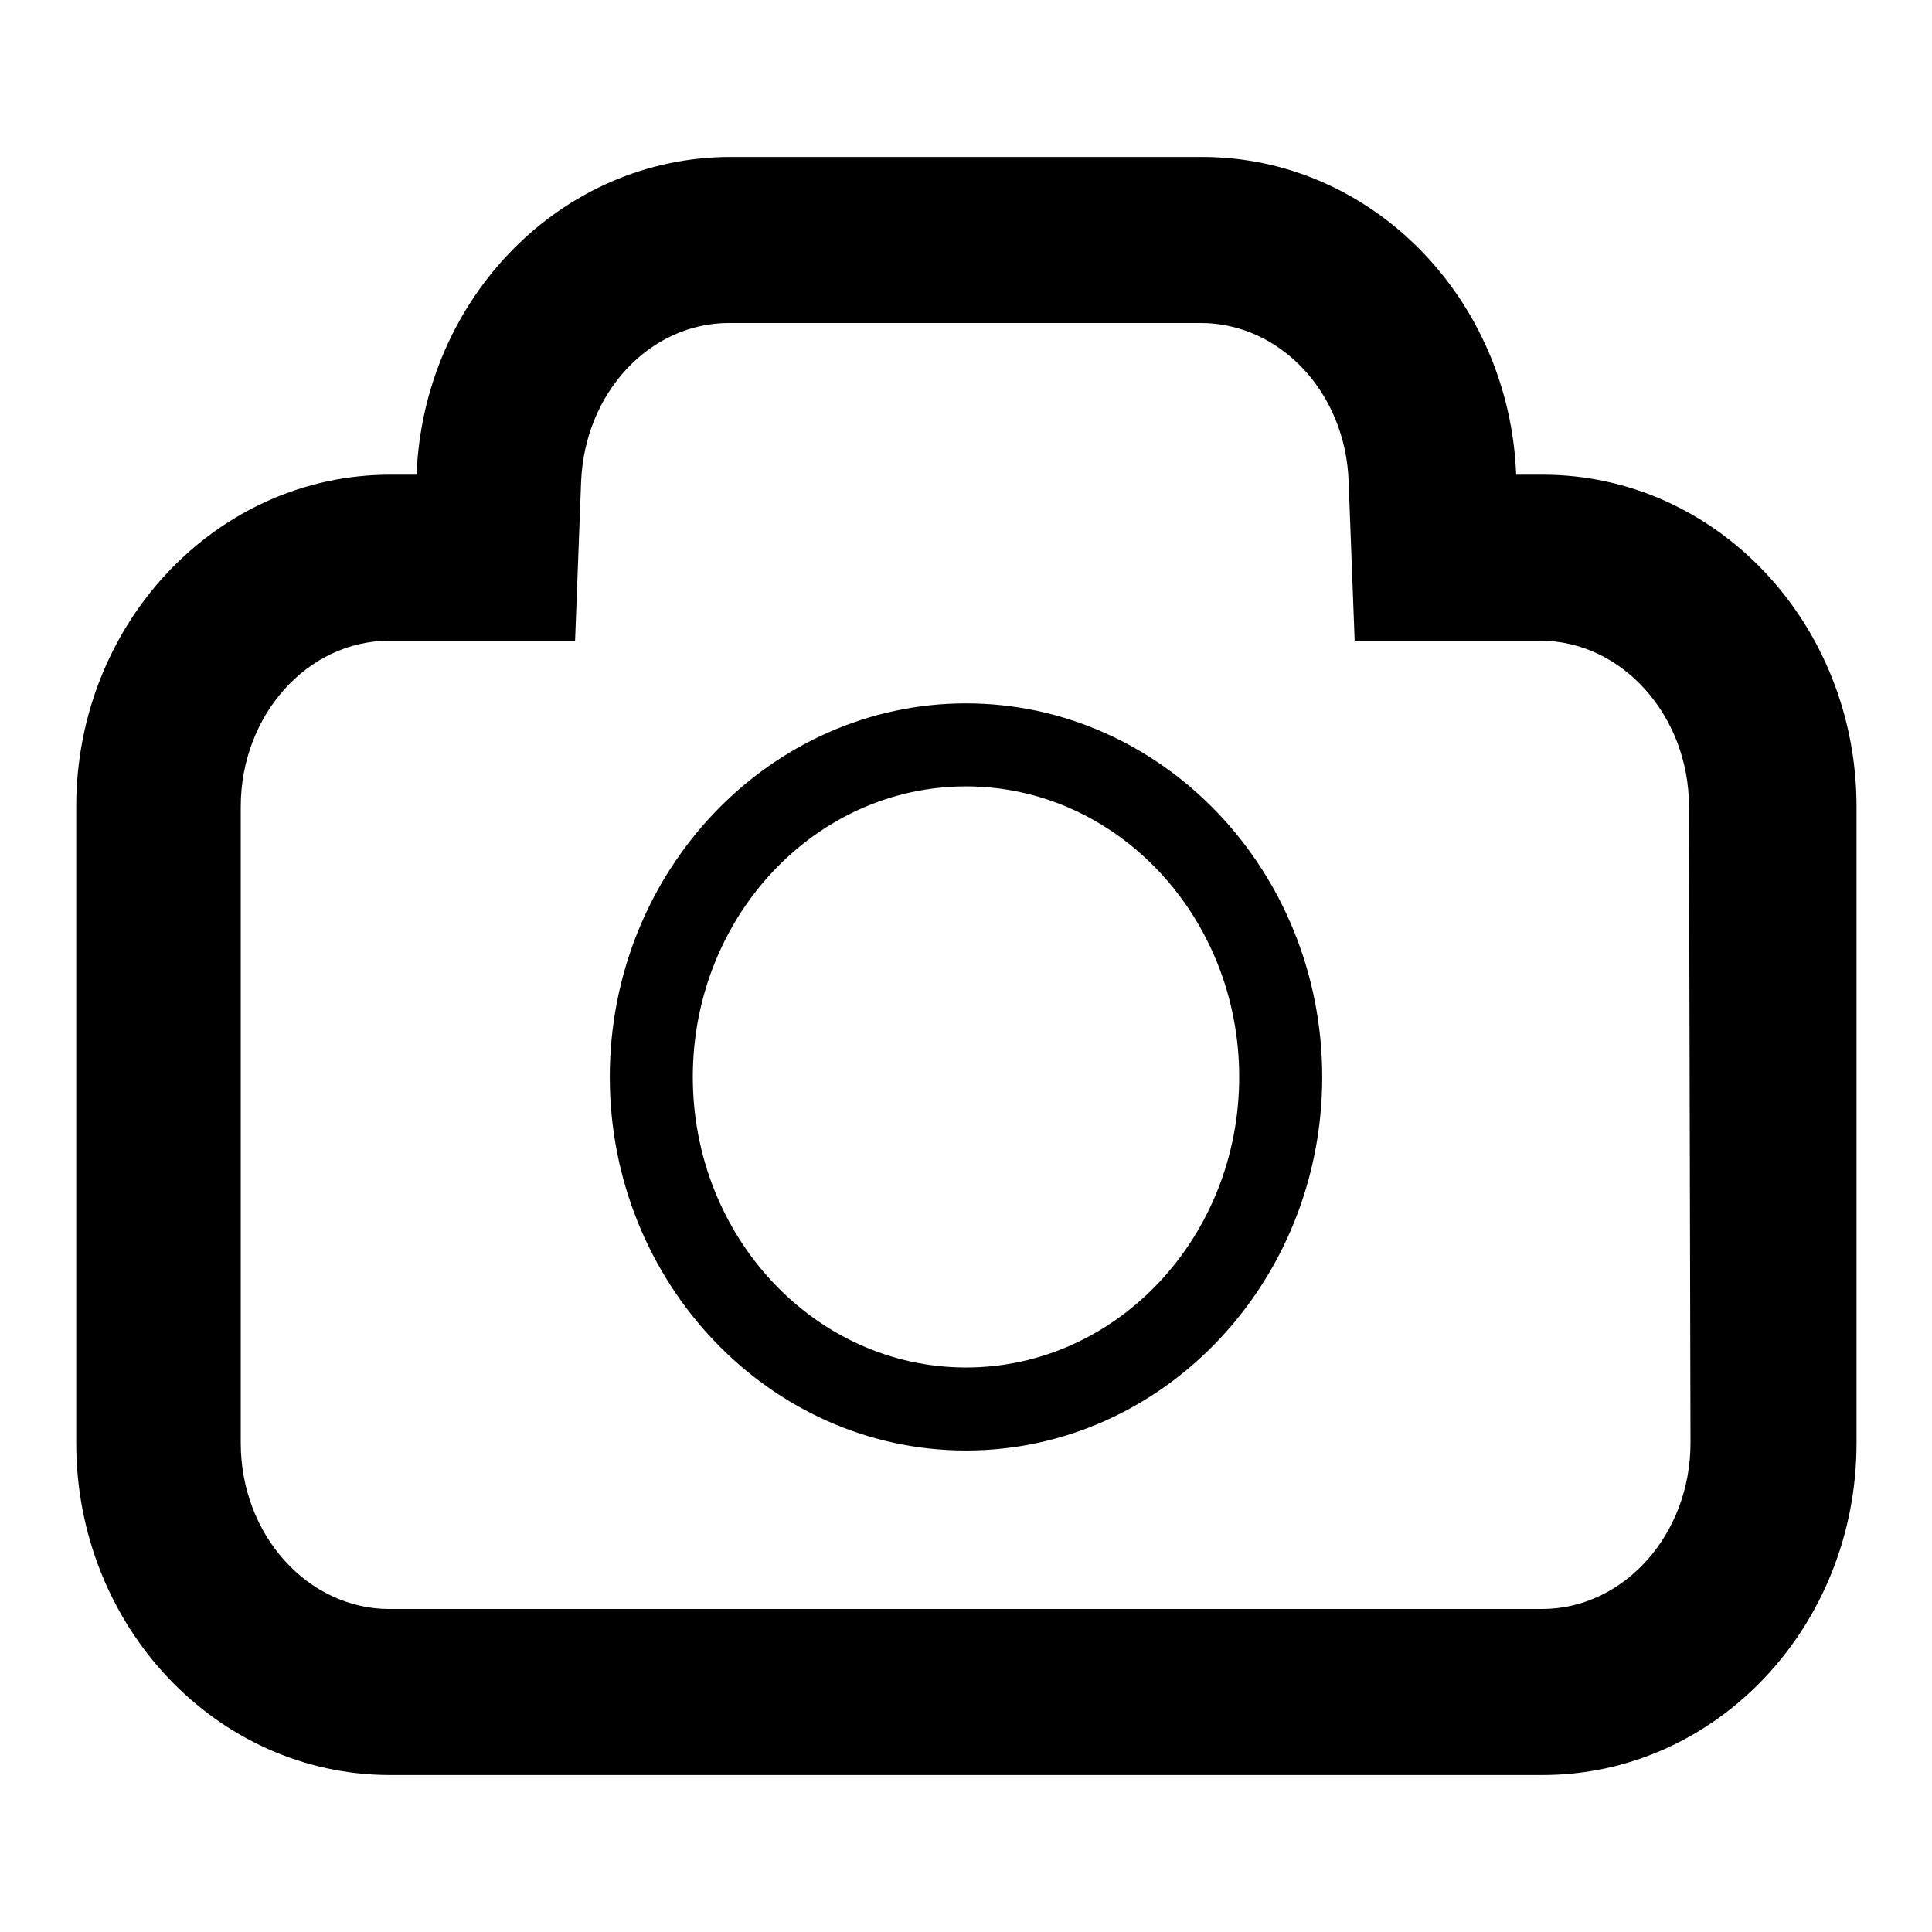
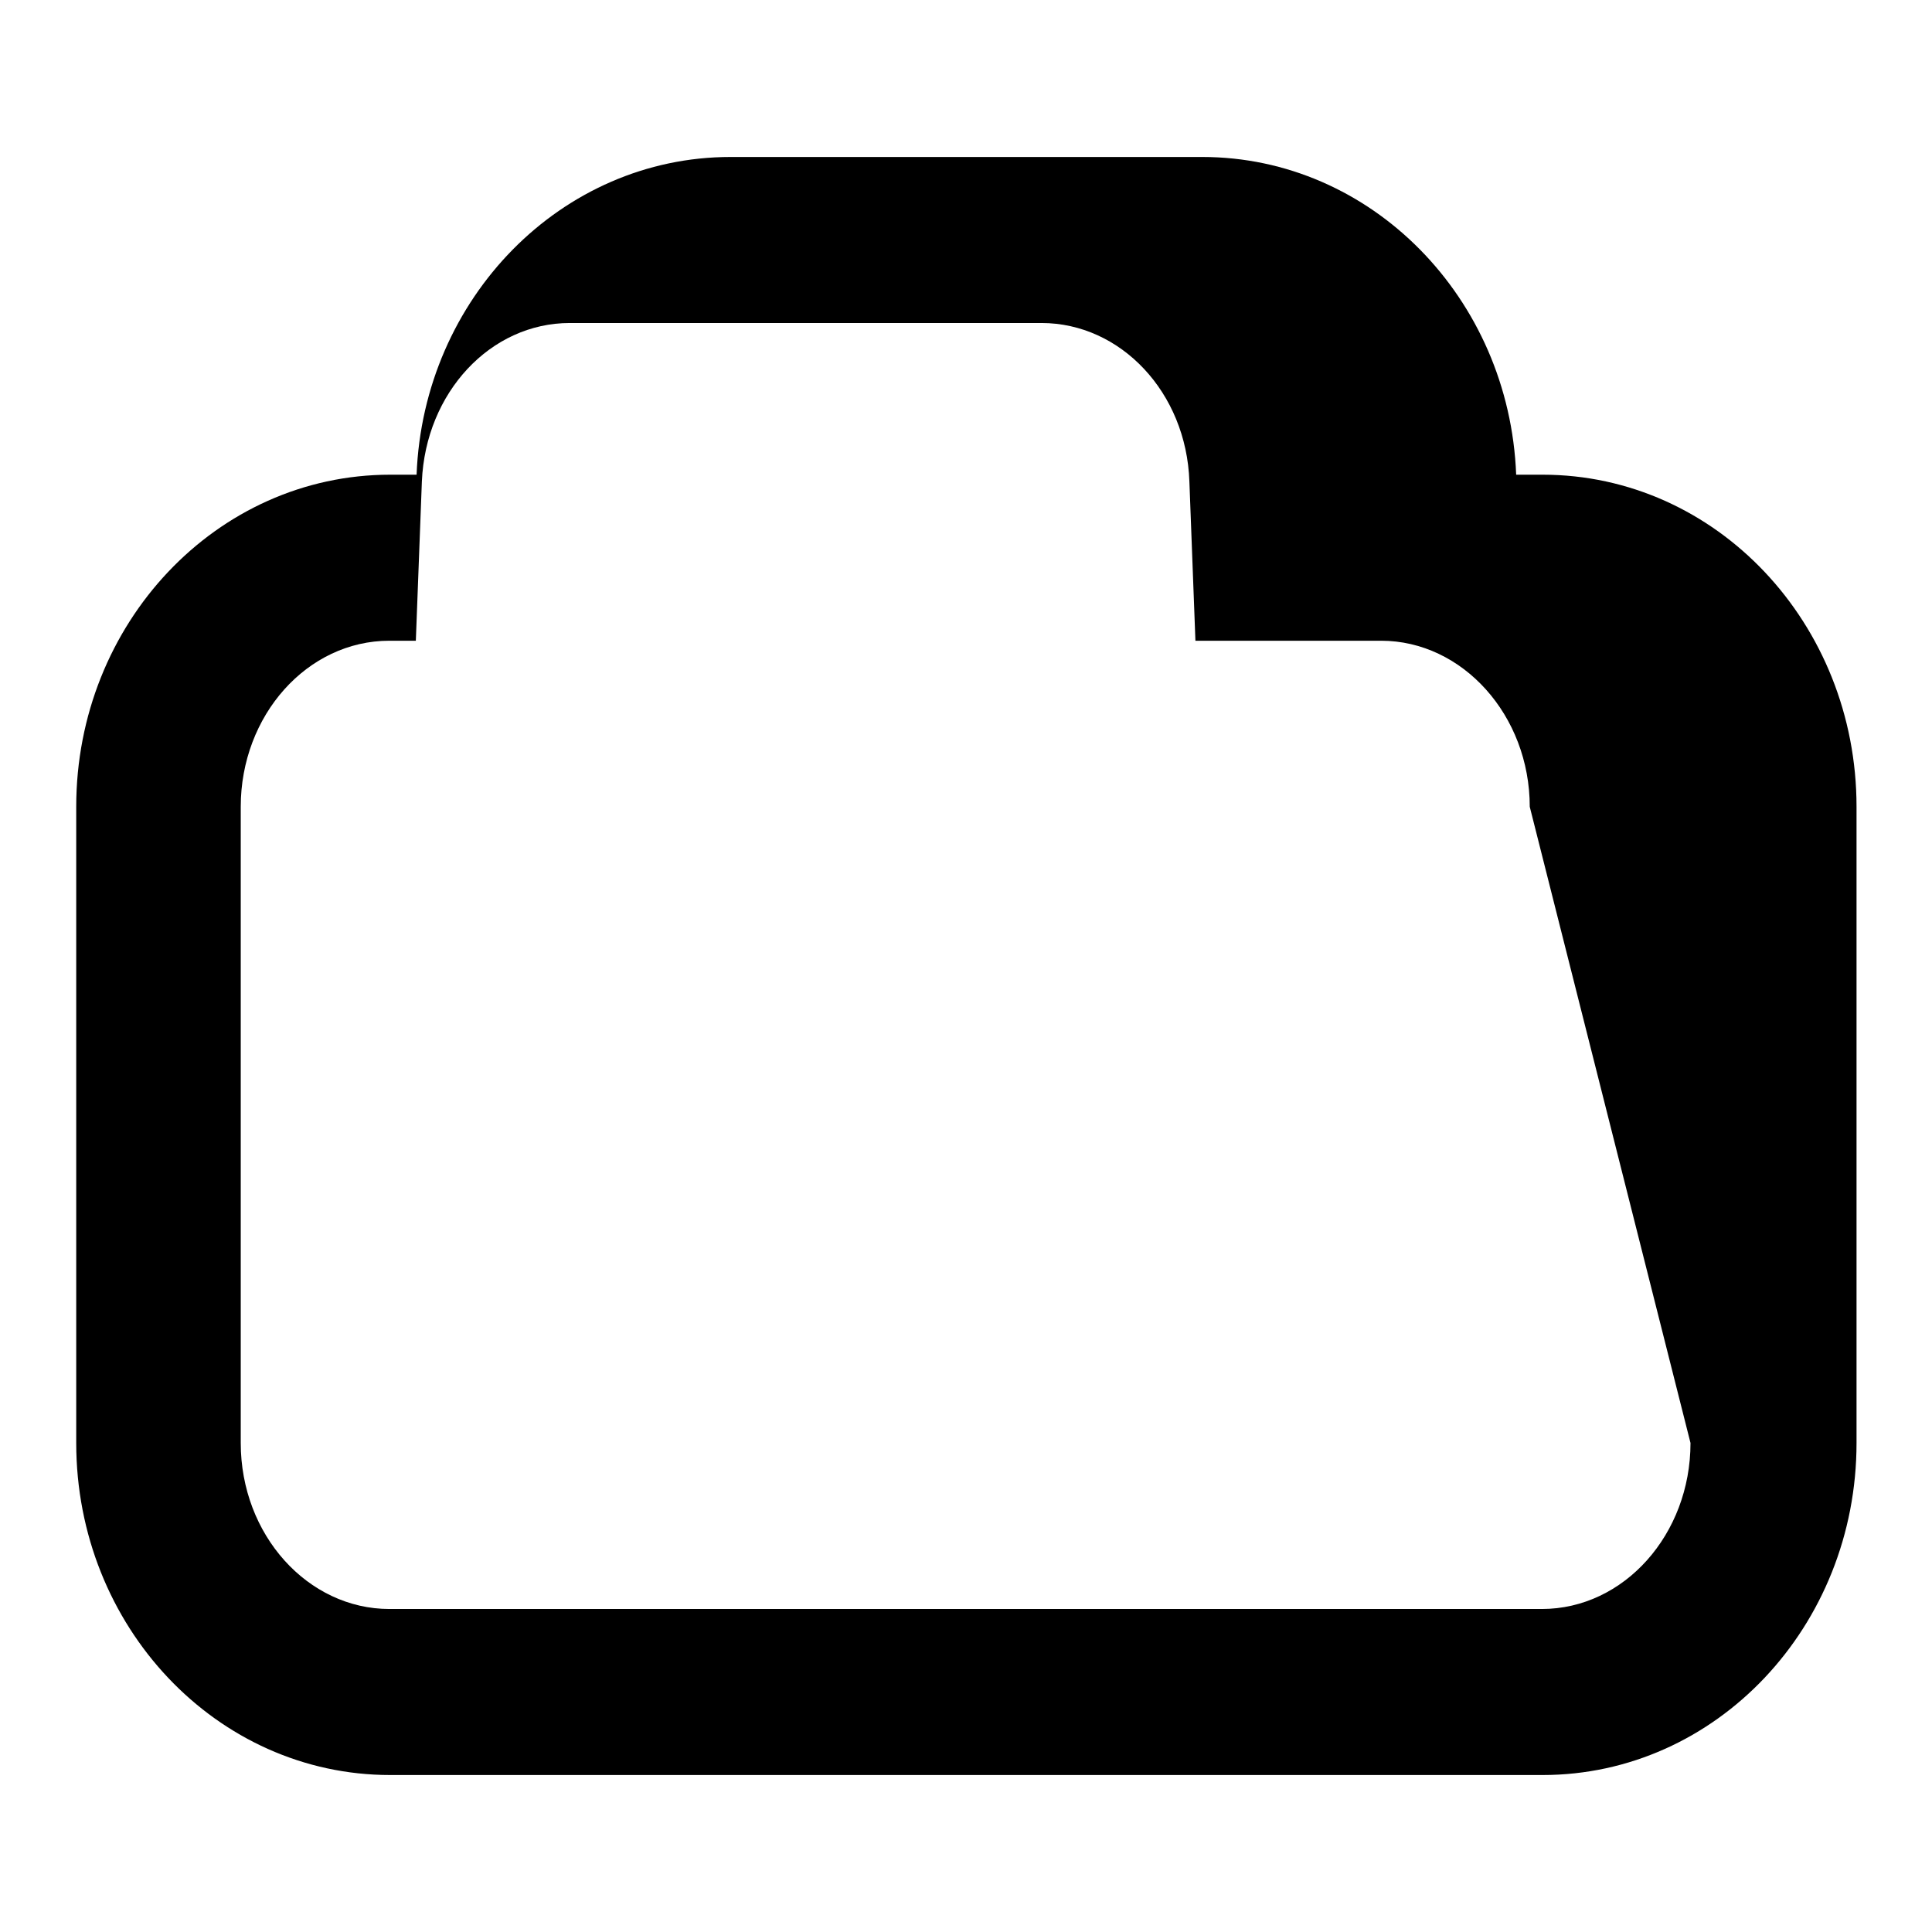
<svg xmlns="http://www.w3.org/2000/svg" version="1.1" x="0px" y="0px" viewBox="0 0 256 256" enable-background="new 0 0 256 256" xml:space="preserve">
  <g>
    <g>
-       <path fill="#000000" d="M204.4,62.9h-3.5c-0.9-23.4-19.2-42.1-41.6-42.1H96.8c-22.4,0-40.7,18.7-41.6,42.1h-3.5c-23,0-41.6,19.7-41.6,44v84.3c0,24.3,18.6,44,41.6,44h152.7c23,0,41.6-19.7,41.6-44v-84.3C246,82.6,227.4,62.9,204.4,62.9z M224,191.2c0,12.1-8.8,22-19.7,22H51.6c-10.8,0-19.7-9.8-19.7-22v-84.3c0-12.1,8.8-22,19.7-22h3.5h21.1l0.8-21.1c0.5-11.8,9.1-21,19.6-21h62.5c10.5,0,19.2,9.2,19.6,21l0.8,21.1h21.1h3.5c10.8,0,19.7,9.9,19.7,22L224,191.2L224,191.2z" />
-       <path fill="#000000" d="M128,93.2c-26,0-47.2,22.2-47.2,49.5s21.2,49.5,47.2,49.5c26,0,47.2-22.2,47.2-49.5C175.2,115.4,154,93.2,128,93.2z M128,181.2c-20,0-36.2-17.3-36.2-38.5c0-21.2,16.2-38.5,36.2-38.5c20,0,36.2,17.3,36.2,38.5C164.2,163.9,148,181.2,128,181.2z" />
+       <path fill="#000000" d="M204.4,62.9h-3.5c-0.9-23.4-19.2-42.1-41.6-42.1H96.8c-22.4,0-40.7,18.7-41.6,42.1h-3.5c-23,0-41.6,19.7-41.6,44v84.3c0,24.3,18.6,44,41.6,44h152.7c23,0,41.6-19.7,41.6-44v-84.3C246,82.6,227.4,62.9,204.4,62.9z M224,191.2c0,12.1-8.8,22-19.7,22H51.6c-10.8,0-19.7-9.8-19.7-22v-84.3c0-12.1,8.8-22,19.7-22h3.5l0.8-21.1c0.5-11.8,9.1-21,19.6-21h62.5c10.5,0,19.2,9.2,19.6,21l0.8,21.1h21.1h3.5c10.8,0,19.7,9.9,19.7,22L224,191.2L224,191.2z" />
    </g>
  </g>
</svg>